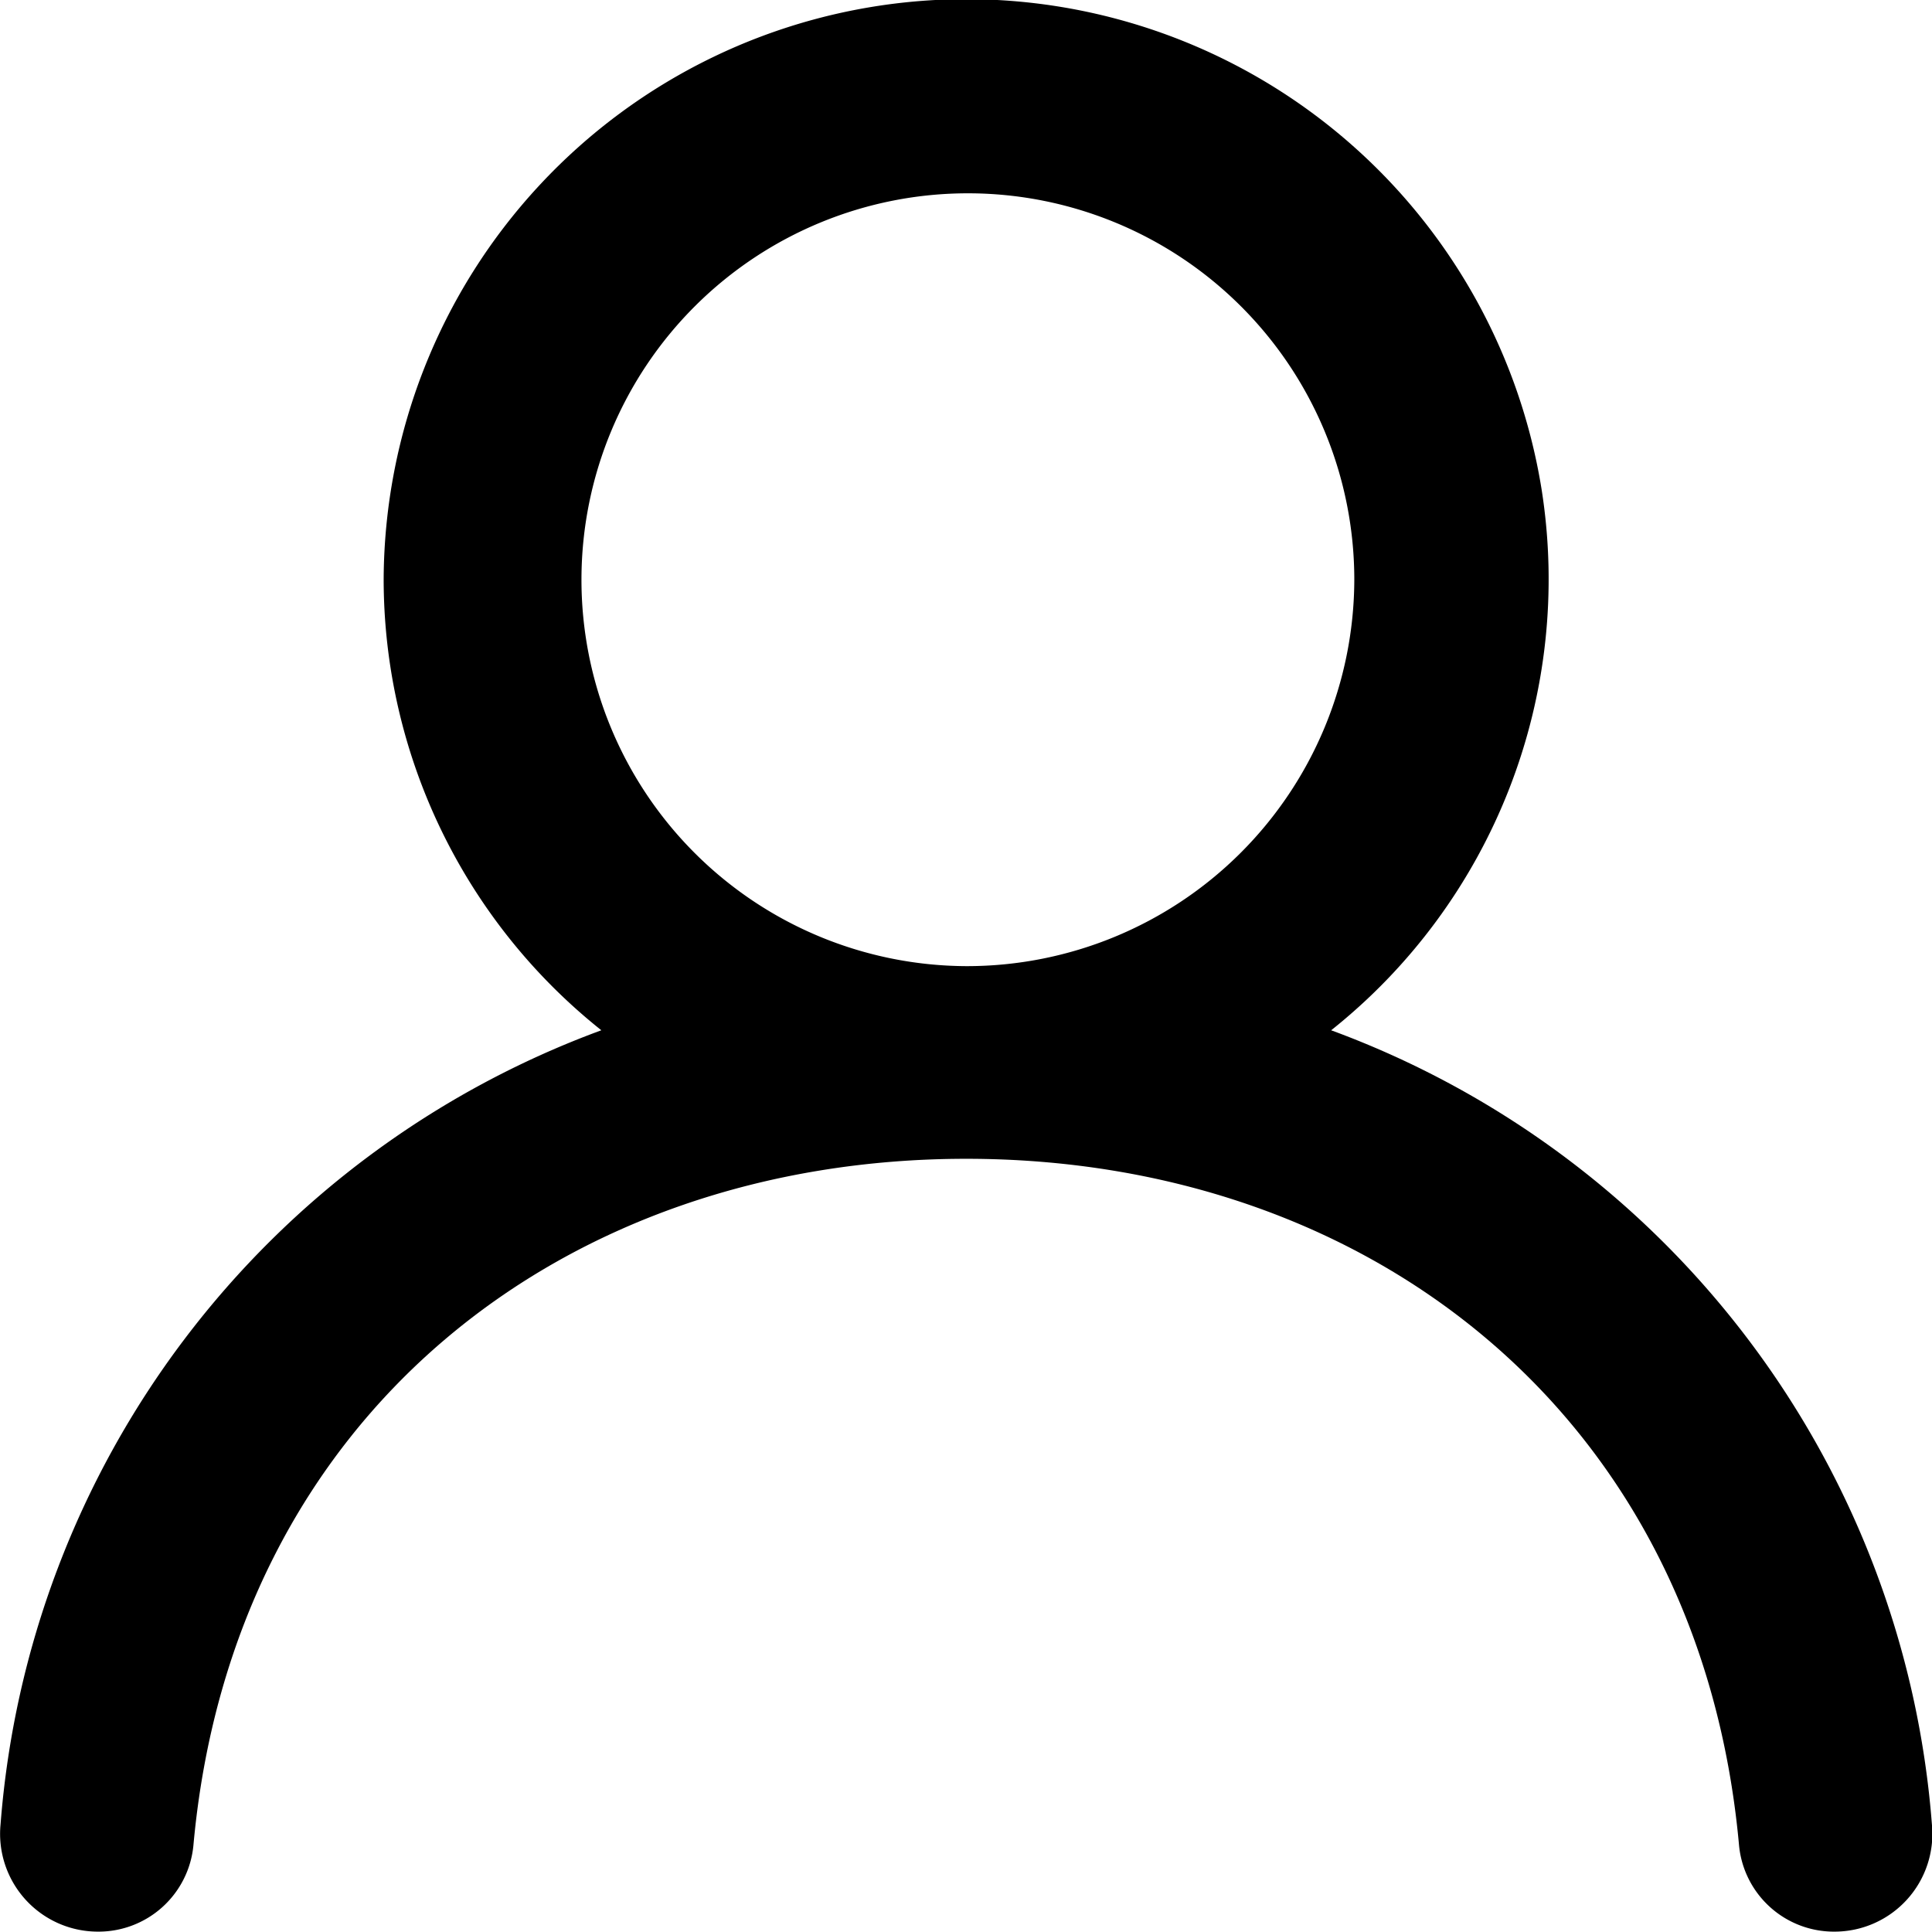
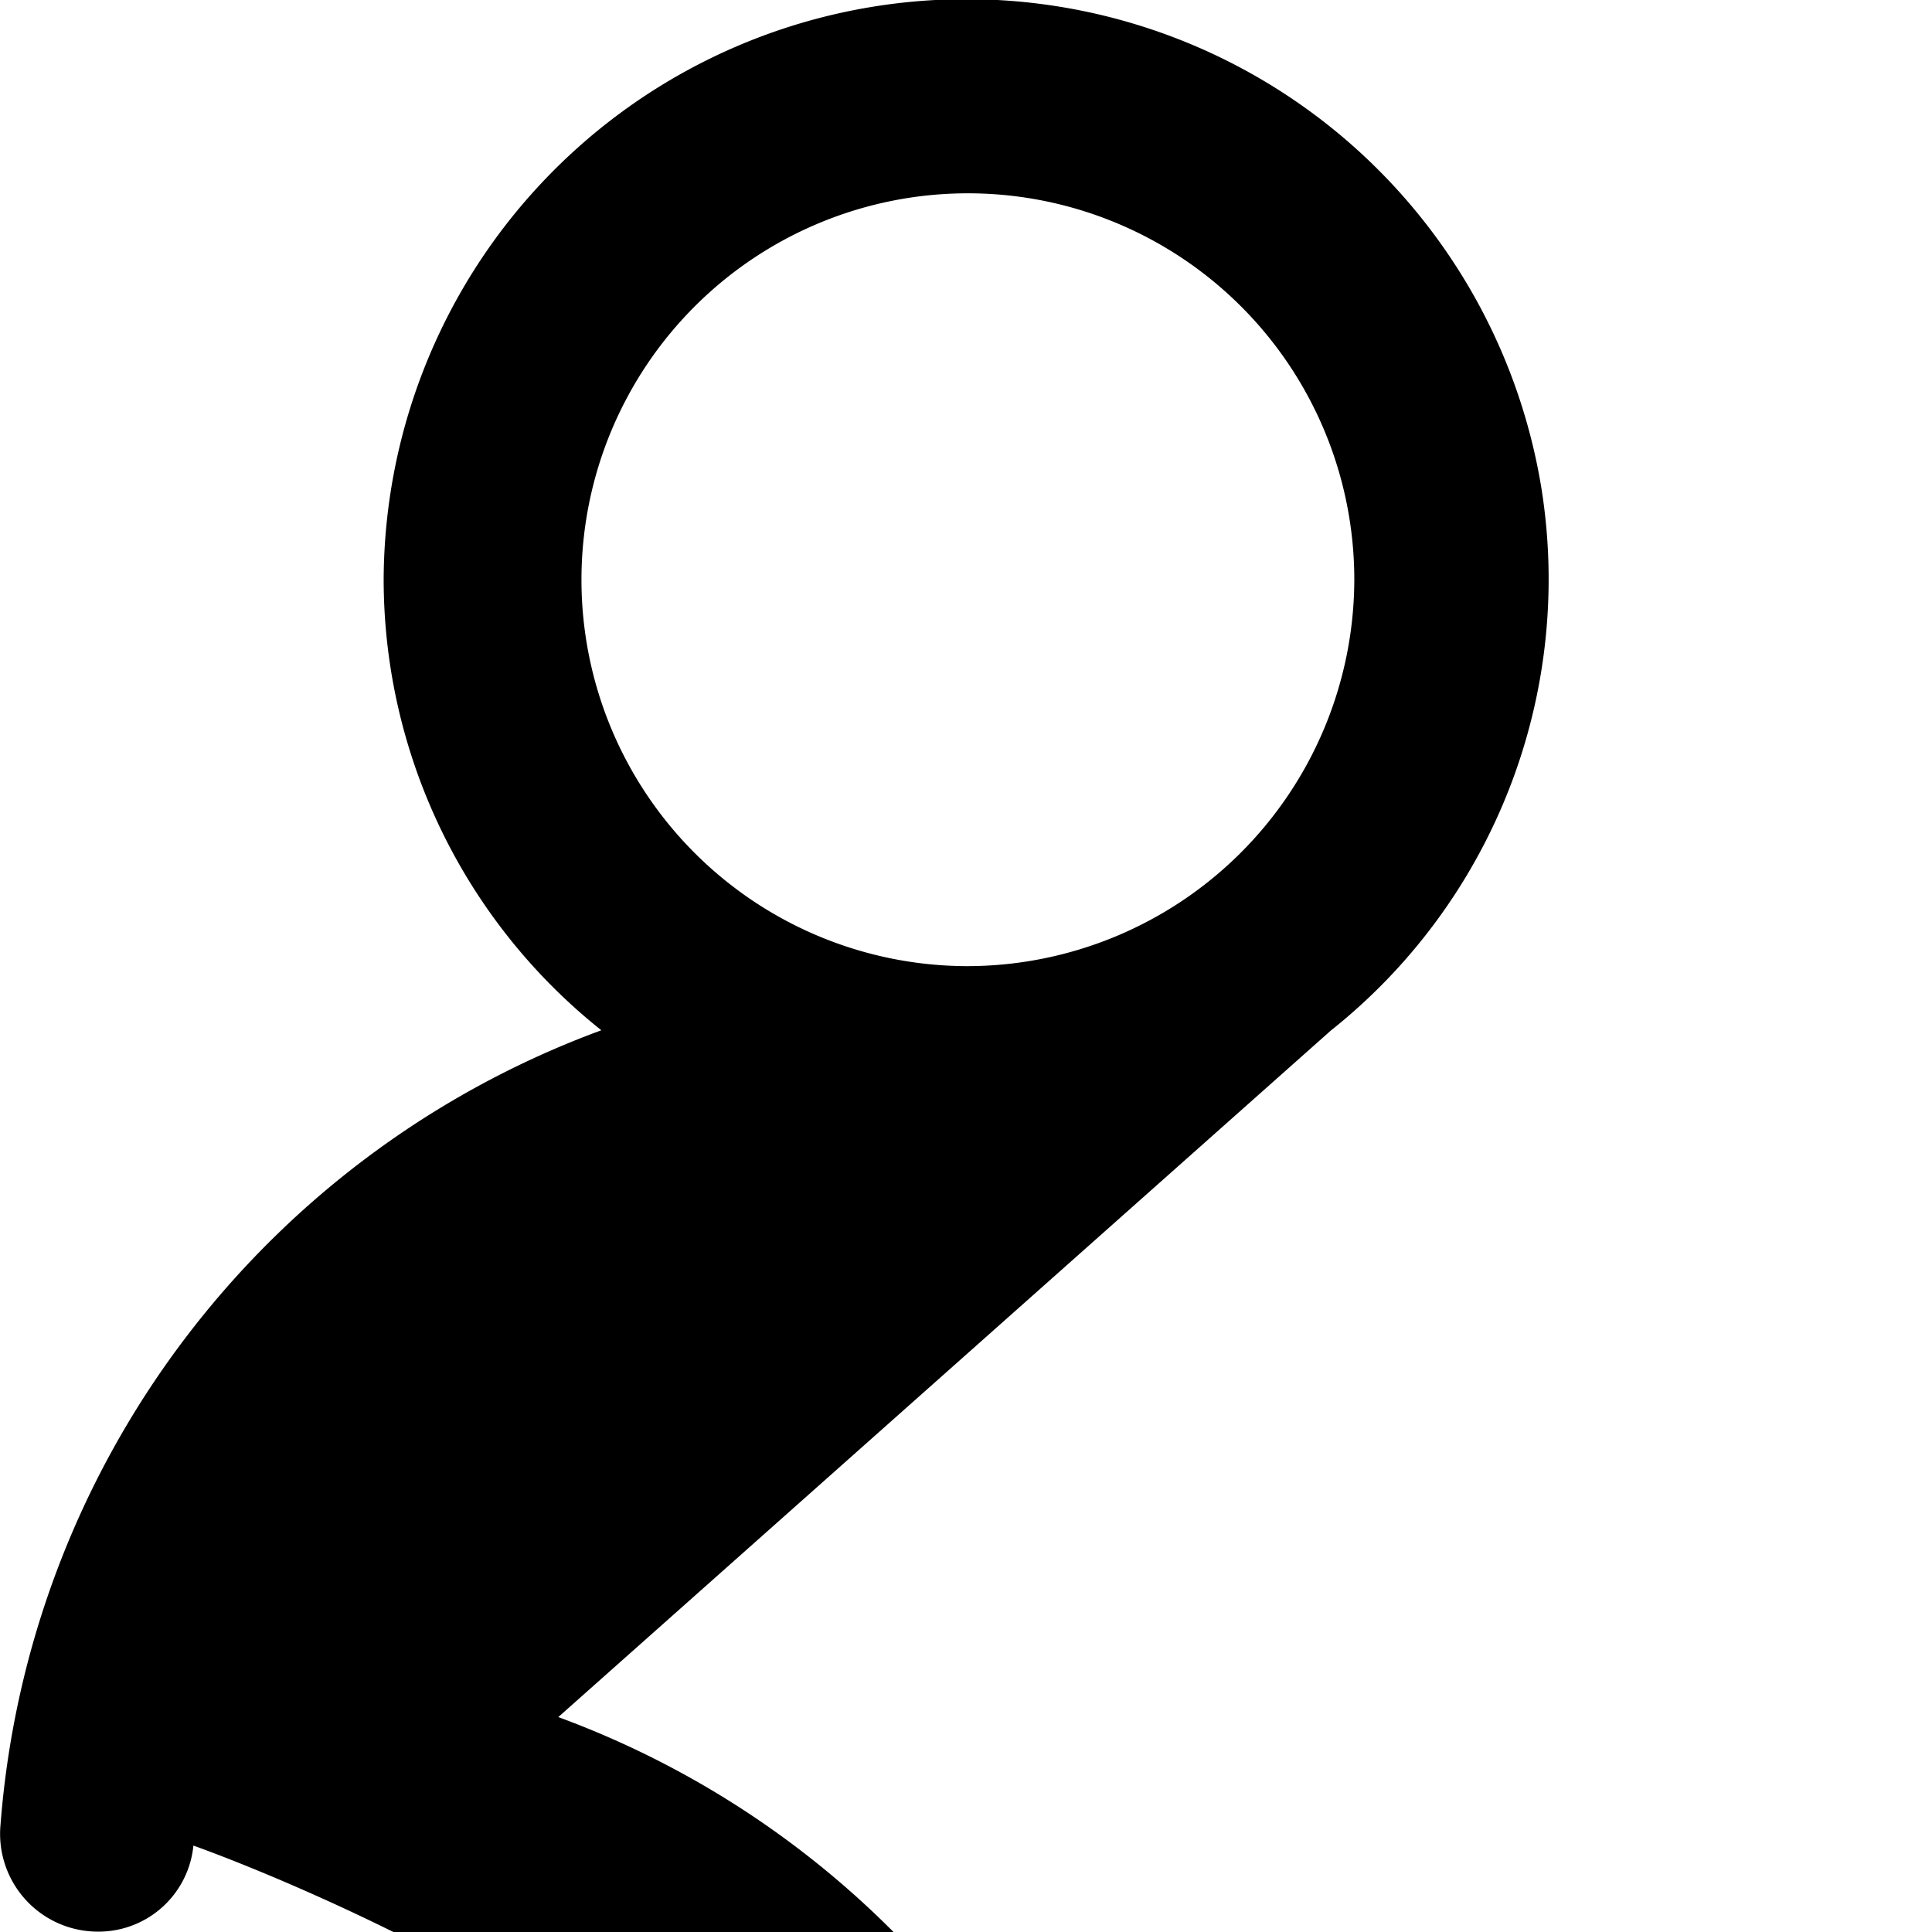
<svg xmlns="http://www.w3.org/2000/svg" width="20.999" height="21.001" viewBox="0 0 20.999 21.001">
  <g id="Page-1" transform="translate(0 0.001)">
    <g id="Dribbble-Light-Preview" transform="translate(0 -0.001)">
      <g id="icons" transform="translate(0 0)">
-         <path id="profile-_1341_" data-name="profile-[#1341]" d="M134.5,2009.5a4.2,4.2,0,1,1,4.22-4.2,4.211,4.211,0,0,1-4.22,4.2m3.965.7a6.266,6.266,0,0,0,2.291-5.88,6.333,6.333,0,0,0-12.586.977,6.269,6.269,0,0,0,2.366,4.9,10.016,10.016,0,0,0-6.53,8.631,1.063,1.063,0,0,0,1.053,1.166,1.036,1.036,0,0,0,1.043-.935c.423-4.683,4.028-7.465,8.4-7.465s7.976,2.782,8.4,7.465a1.036,1.036,0,0,0,1.043.935,1.063,1.063,0,0,0,1.053-1.166,10.016,10.016,0,0,0-6.53-8.631" transform="translate(-124 -1998.999)" fill-rule="evenodd" />
+         <path id="profile-_1341_" data-name="profile-[#1341]" d="M134.5,2009.5a4.2,4.2,0,1,1,4.22-4.2,4.211,4.211,0,0,1-4.22,4.2m3.965.7a6.266,6.266,0,0,0,2.291-5.88,6.333,6.333,0,0,0-12.586.977,6.269,6.269,0,0,0,2.366,4.9,10.016,10.016,0,0,0-6.53,8.631,1.063,1.063,0,0,0,1.053,1.166,1.036,1.036,0,0,0,1.043-.935s7.976,2.782,8.4,7.465a1.036,1.036,0,0,0,1.043.935,1.063,1.063,0,0,0,1.053-1.166,10.016,10.016,0,0,0-6.53-8.631" transform="translate(-124 -1998.999)" fill-rule="evenodd" />
      </g>
    </g>
  </g>
</svg>